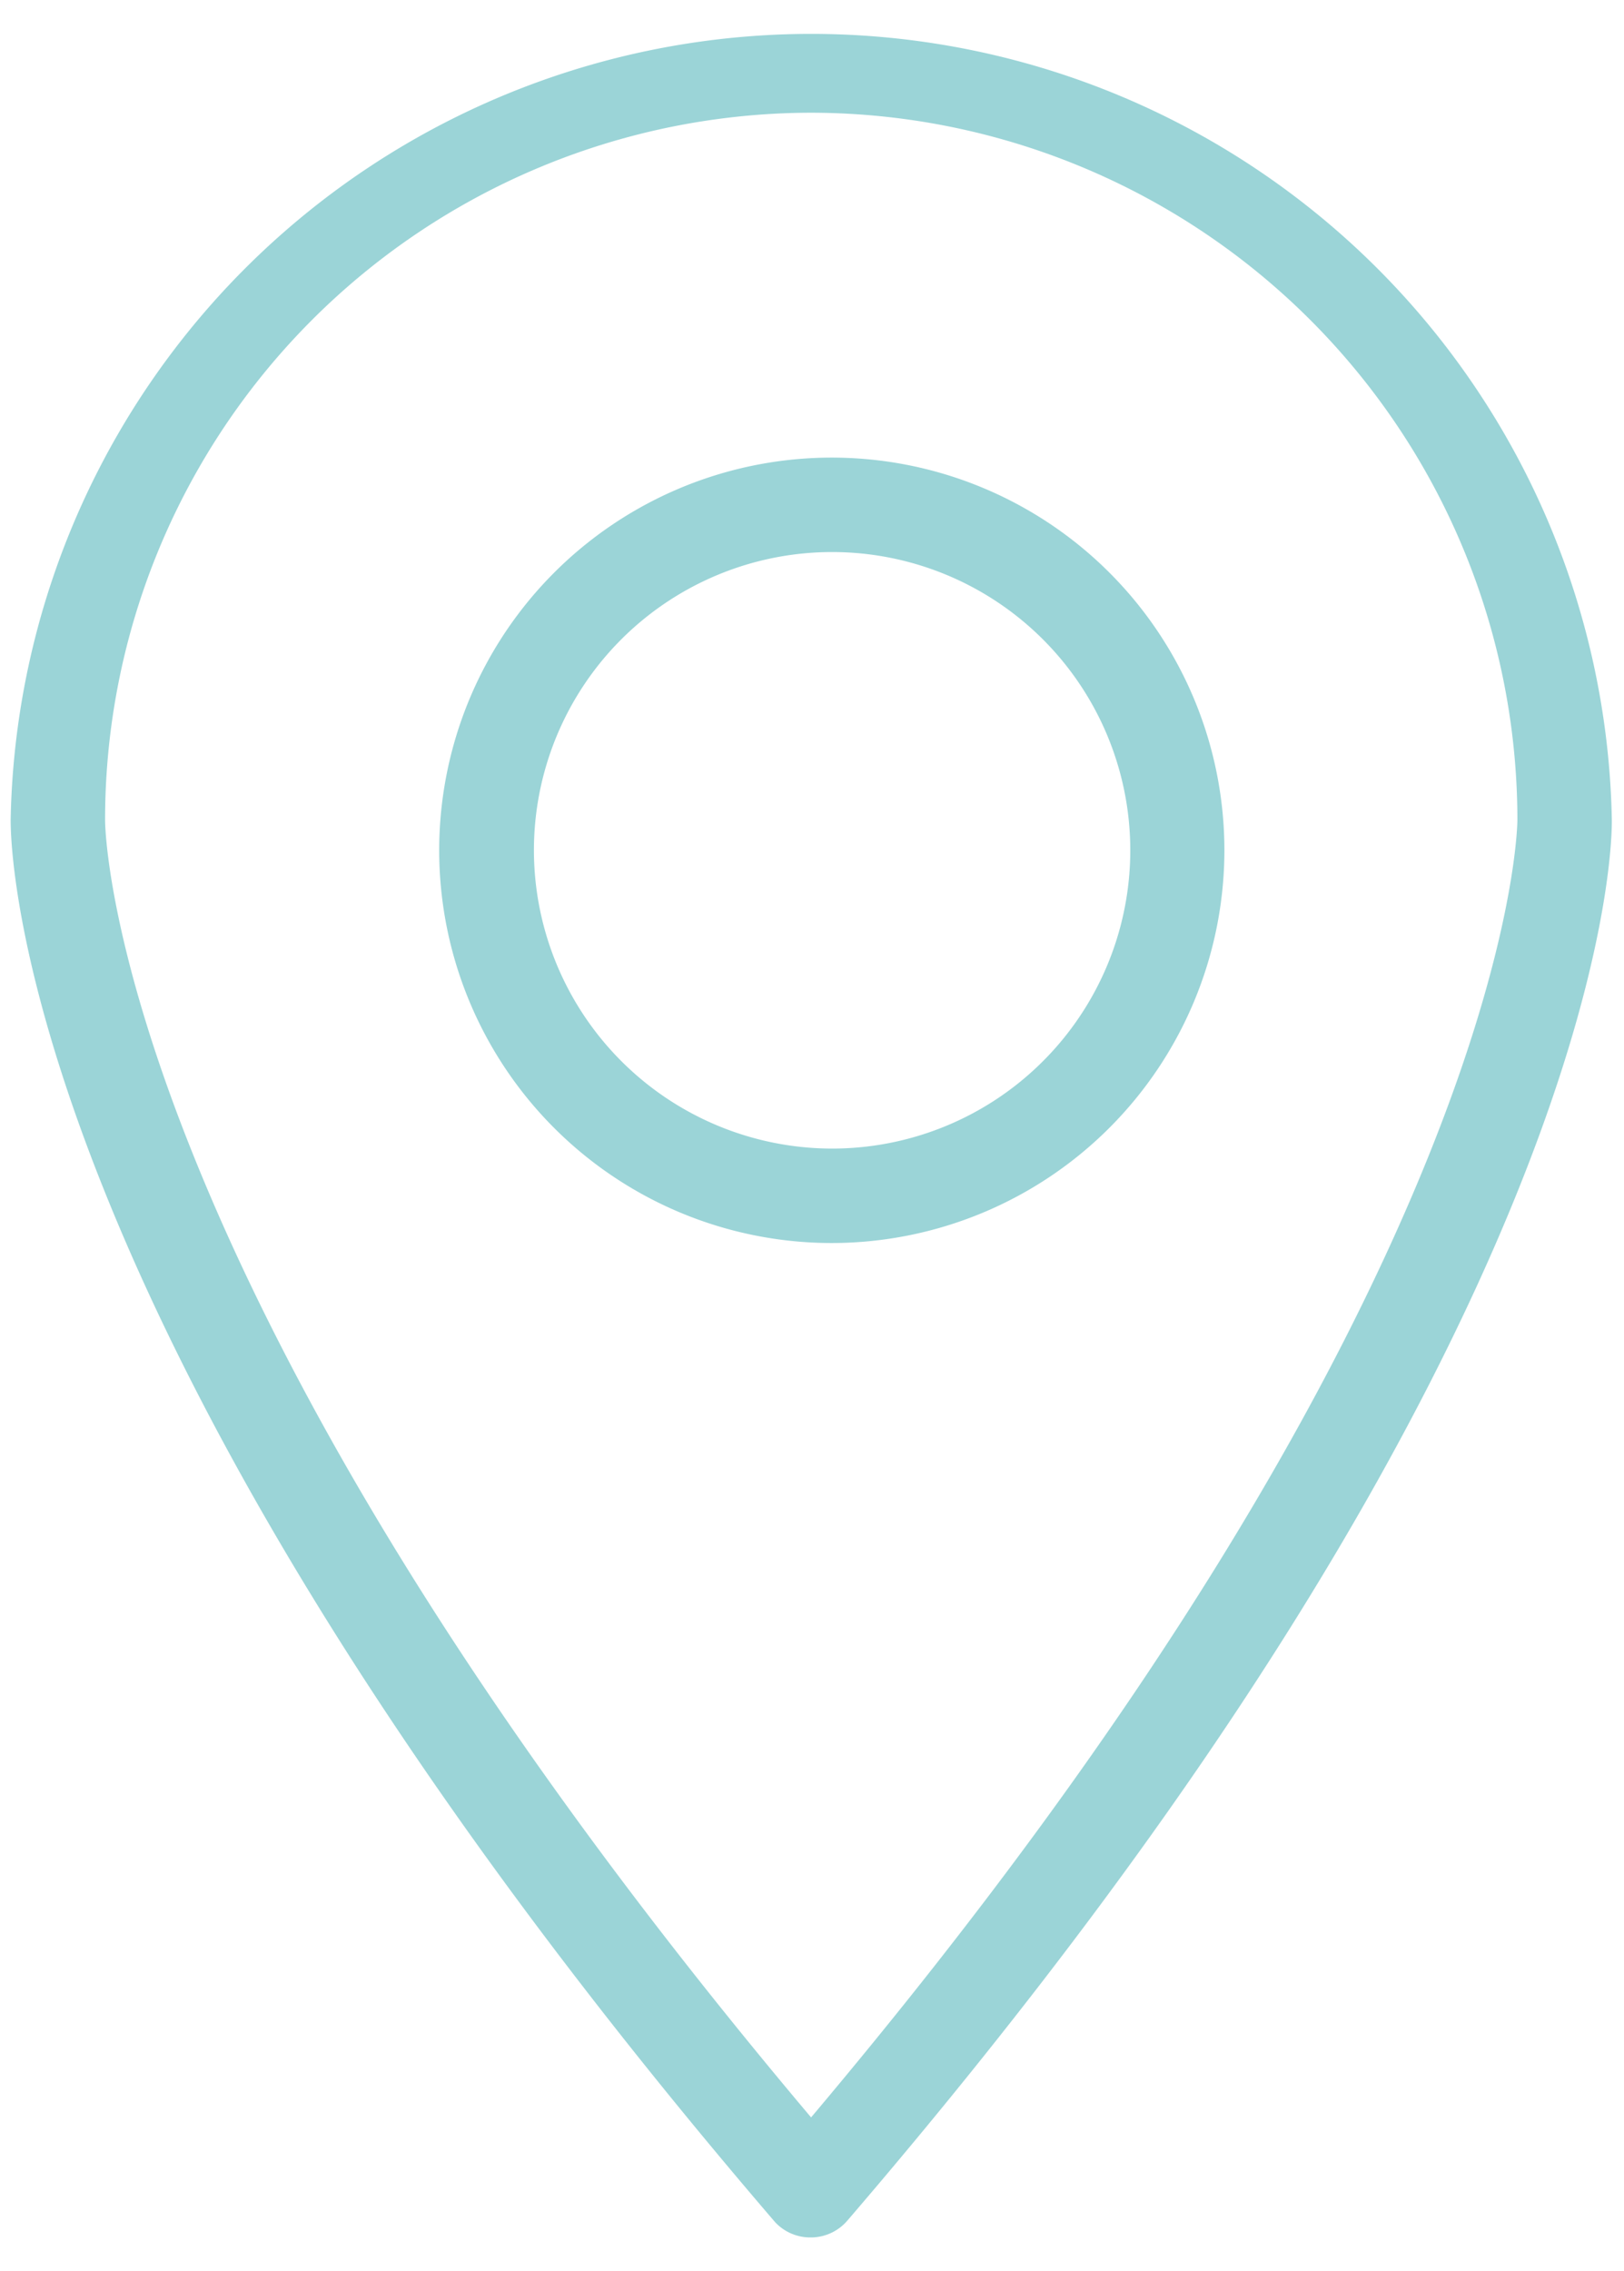
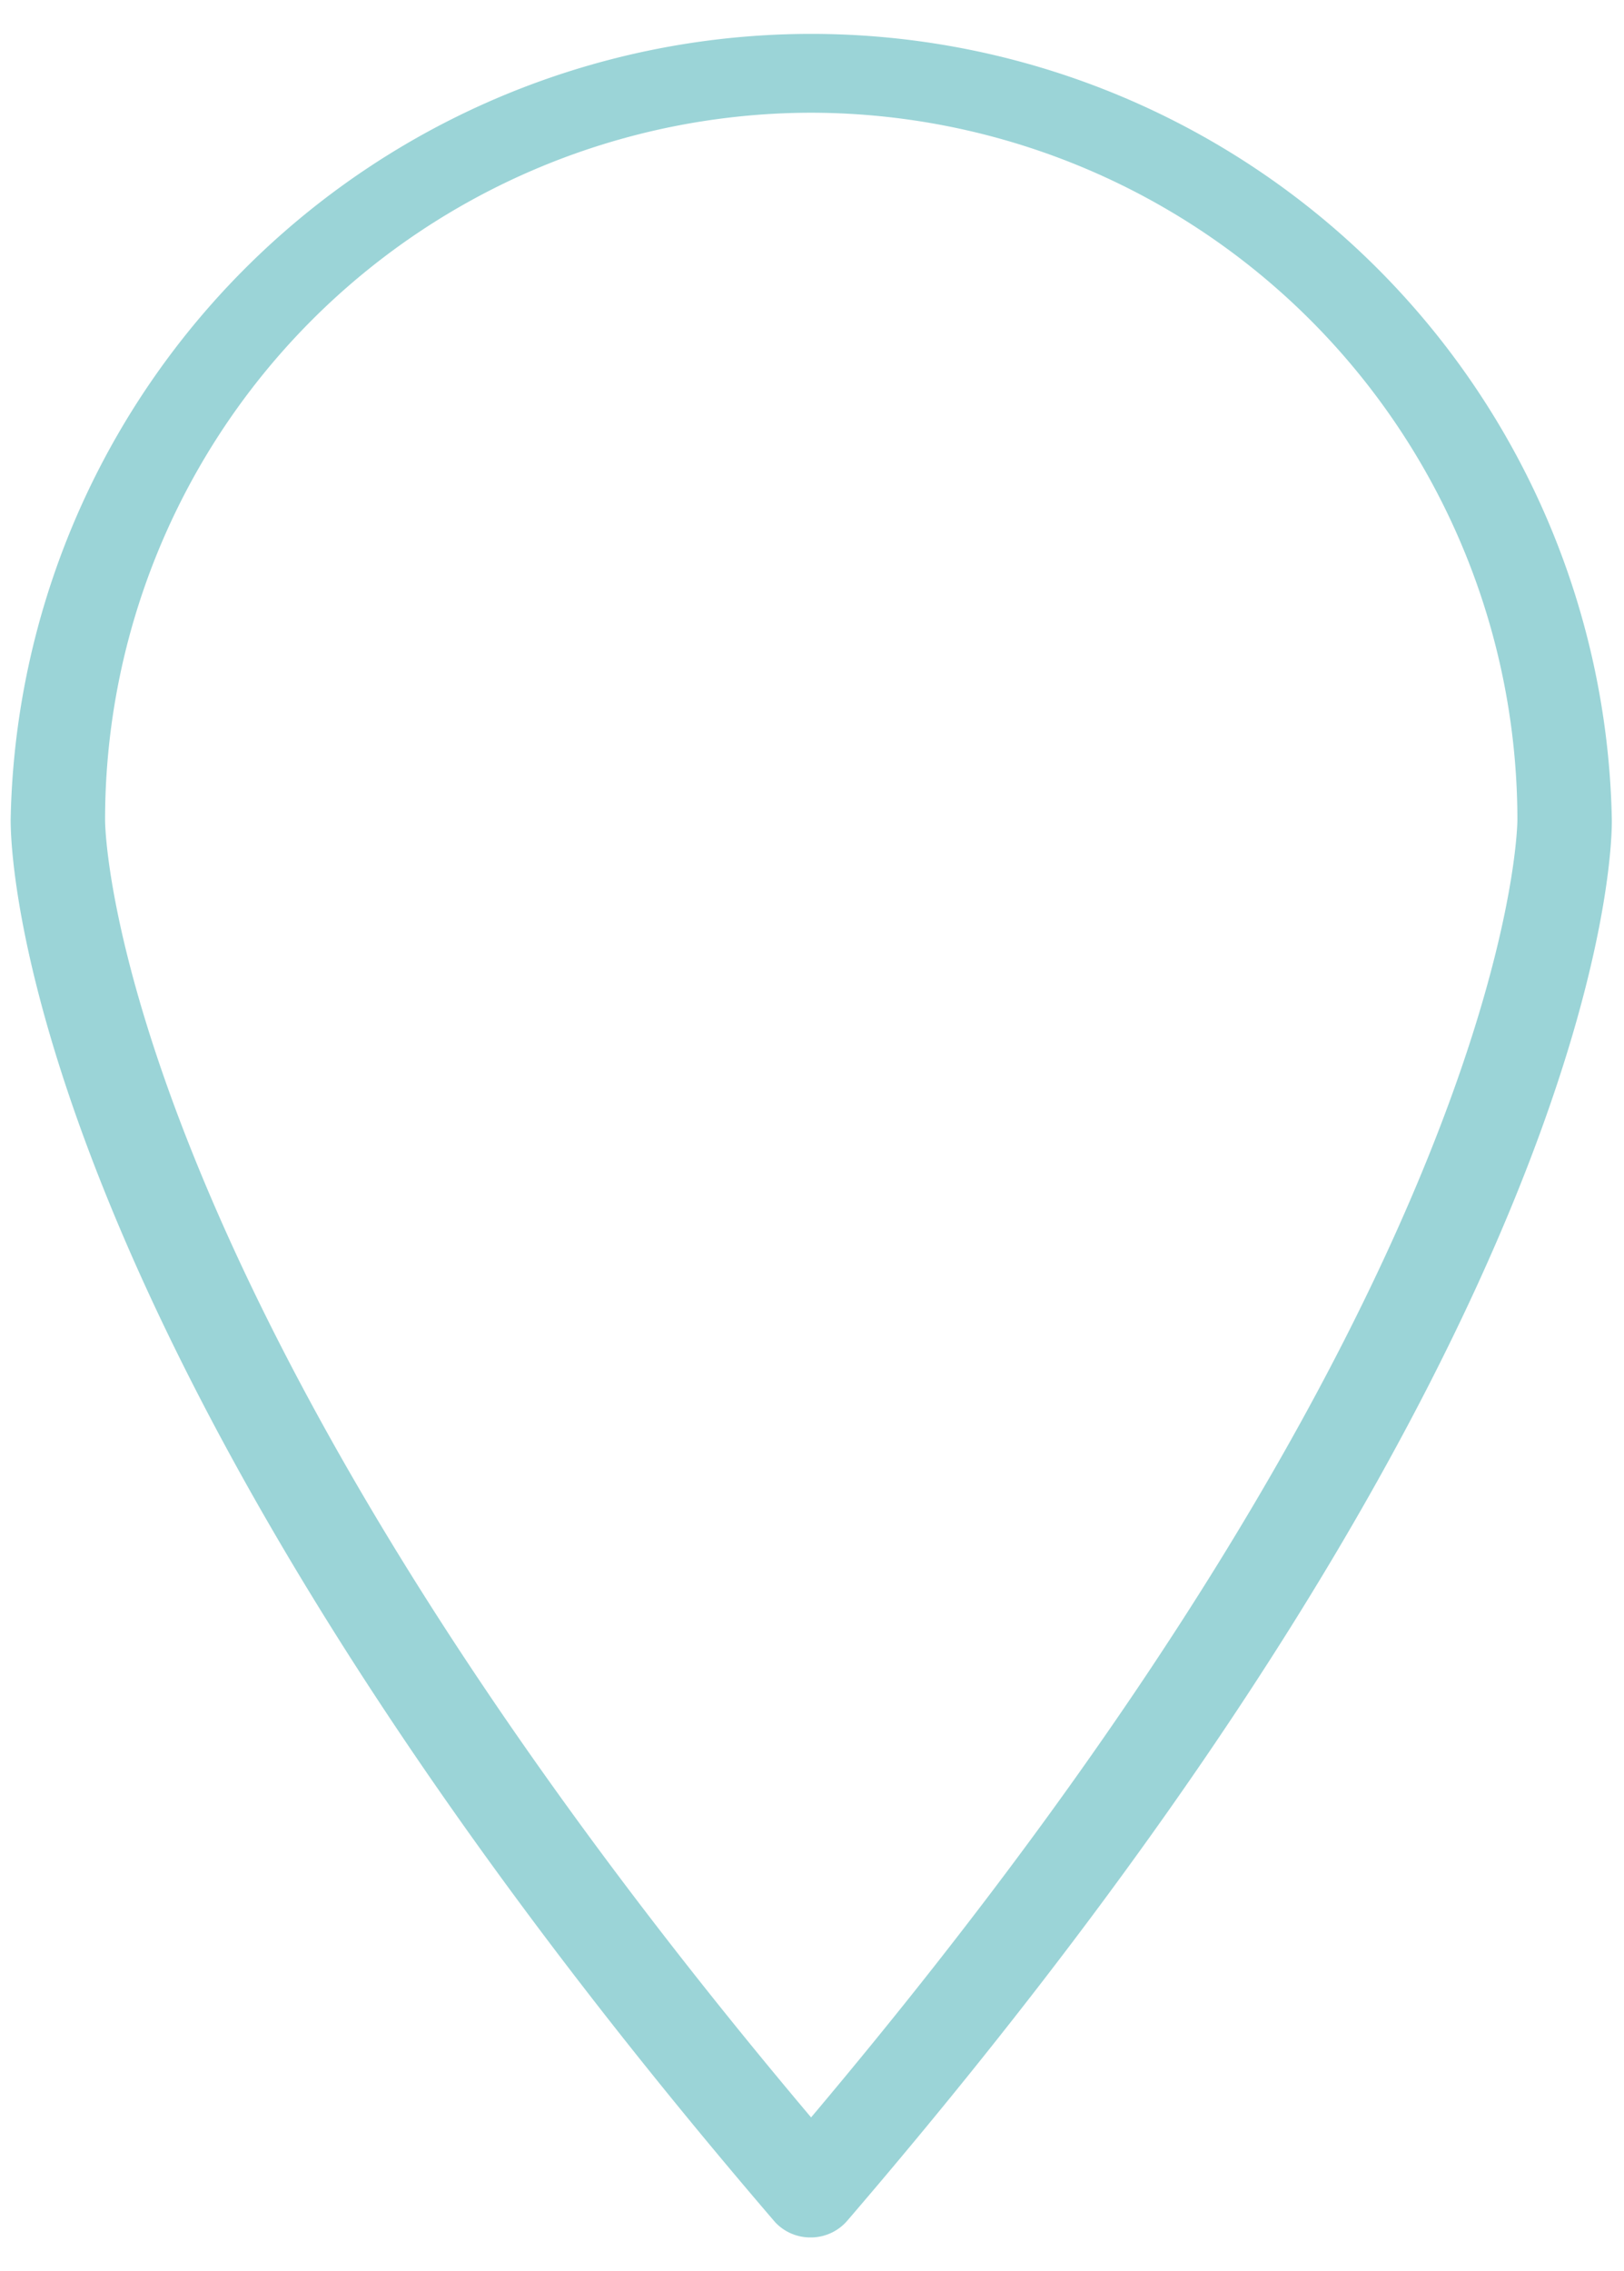
<svg xmlns="http://www.w3.org/2000/svg" id="Calque_1" data-name="Calque 1" viewBox="0 0 53.32 74.55">
  <defs>
    <style>.cls-1{fill:#9bd4d7;}</style>
  </defs>
  <path class="cls-1" d="M26.63,73.44a1.58,1.58,0,0,0,1.18-.54C53,43.58,52.93,27.52,52.92,26.89a26.29,26.29,0,0,0-52.57,0c0,.67-.07,16.73,25.1,46.05A1.58,1.58,0,0,0,26.63,73.44Zm0-69.74A23.22,23.22,0,0,1,49.82,26.91c0,.15-.11,15.23-23.19,42.59C3.55,42.14,3.44,27.06,3.45,26.89A23.21,23.21,0,0,1,26.63,3.7Z" />
-   <path class="cls-1" d="M40.2,27.92A12.89,12.89,0,1,0,27.32,40.8,12.9,12.9,0,0,0,40.2,27.92Zm-22.67,0a9.79,9.79,0,1,1,9.79,9.78A9.8,9.8,0,0,1,17.53,27.92Z" />
</svg>